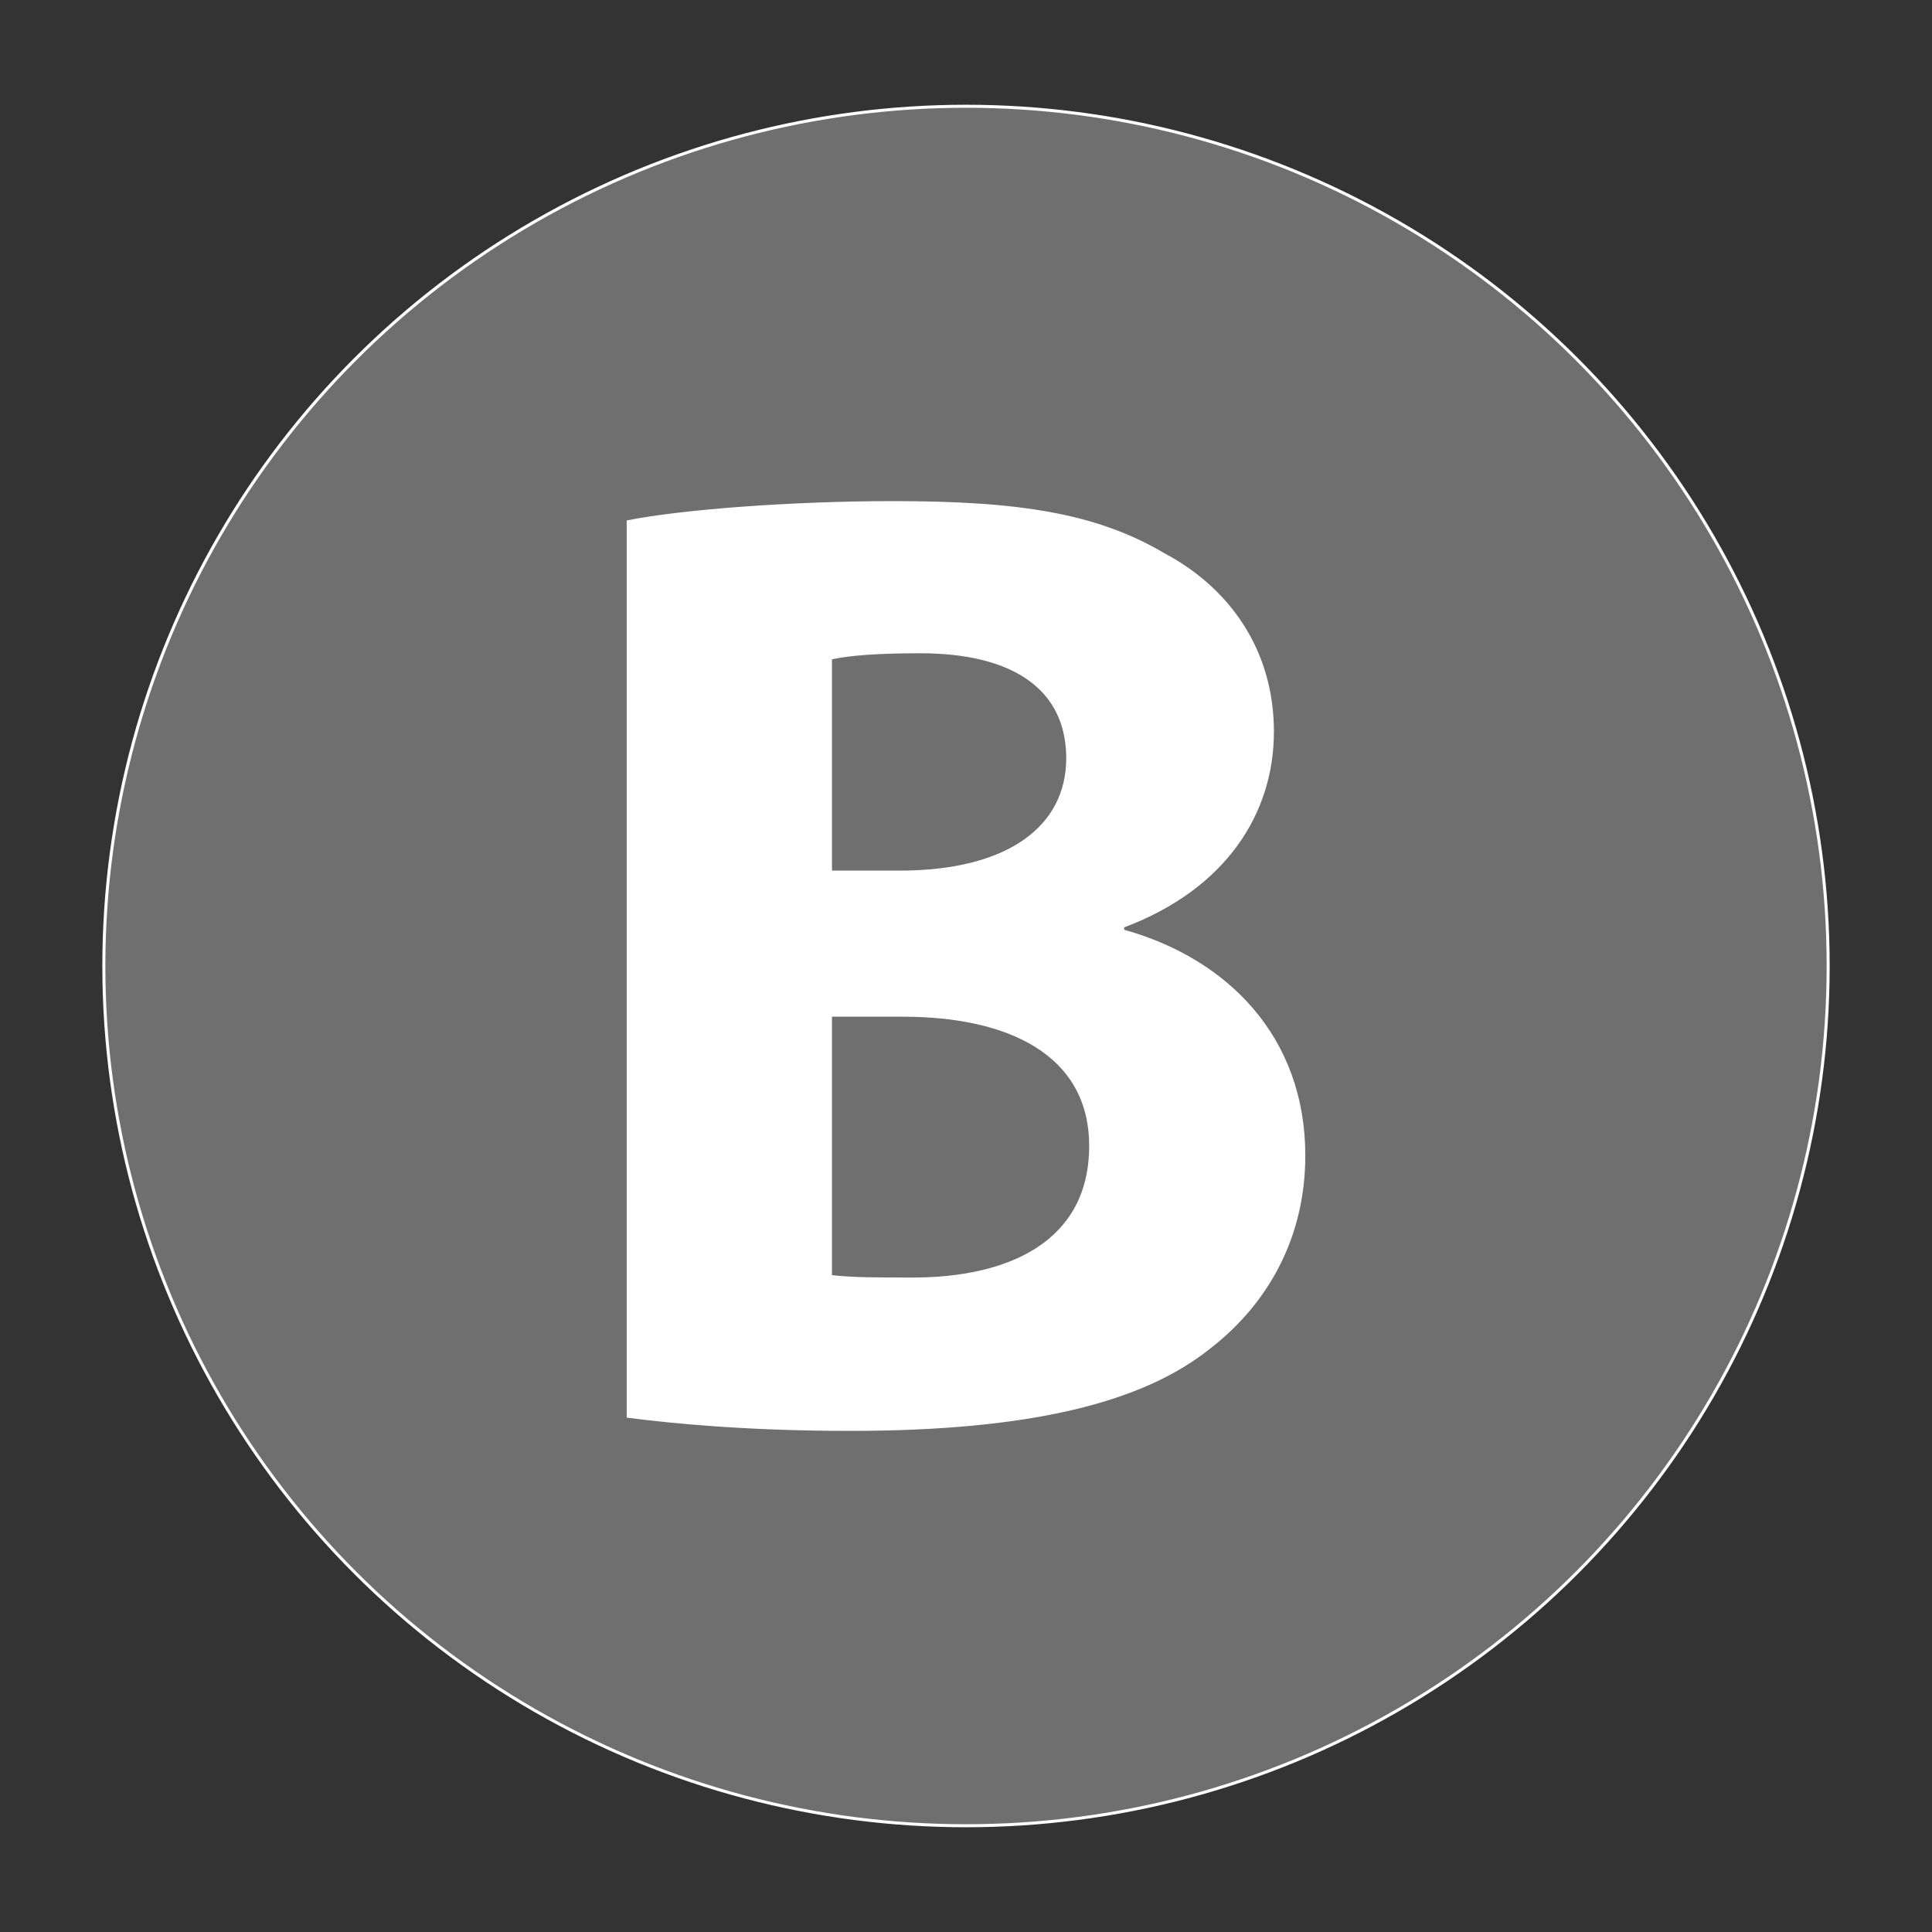
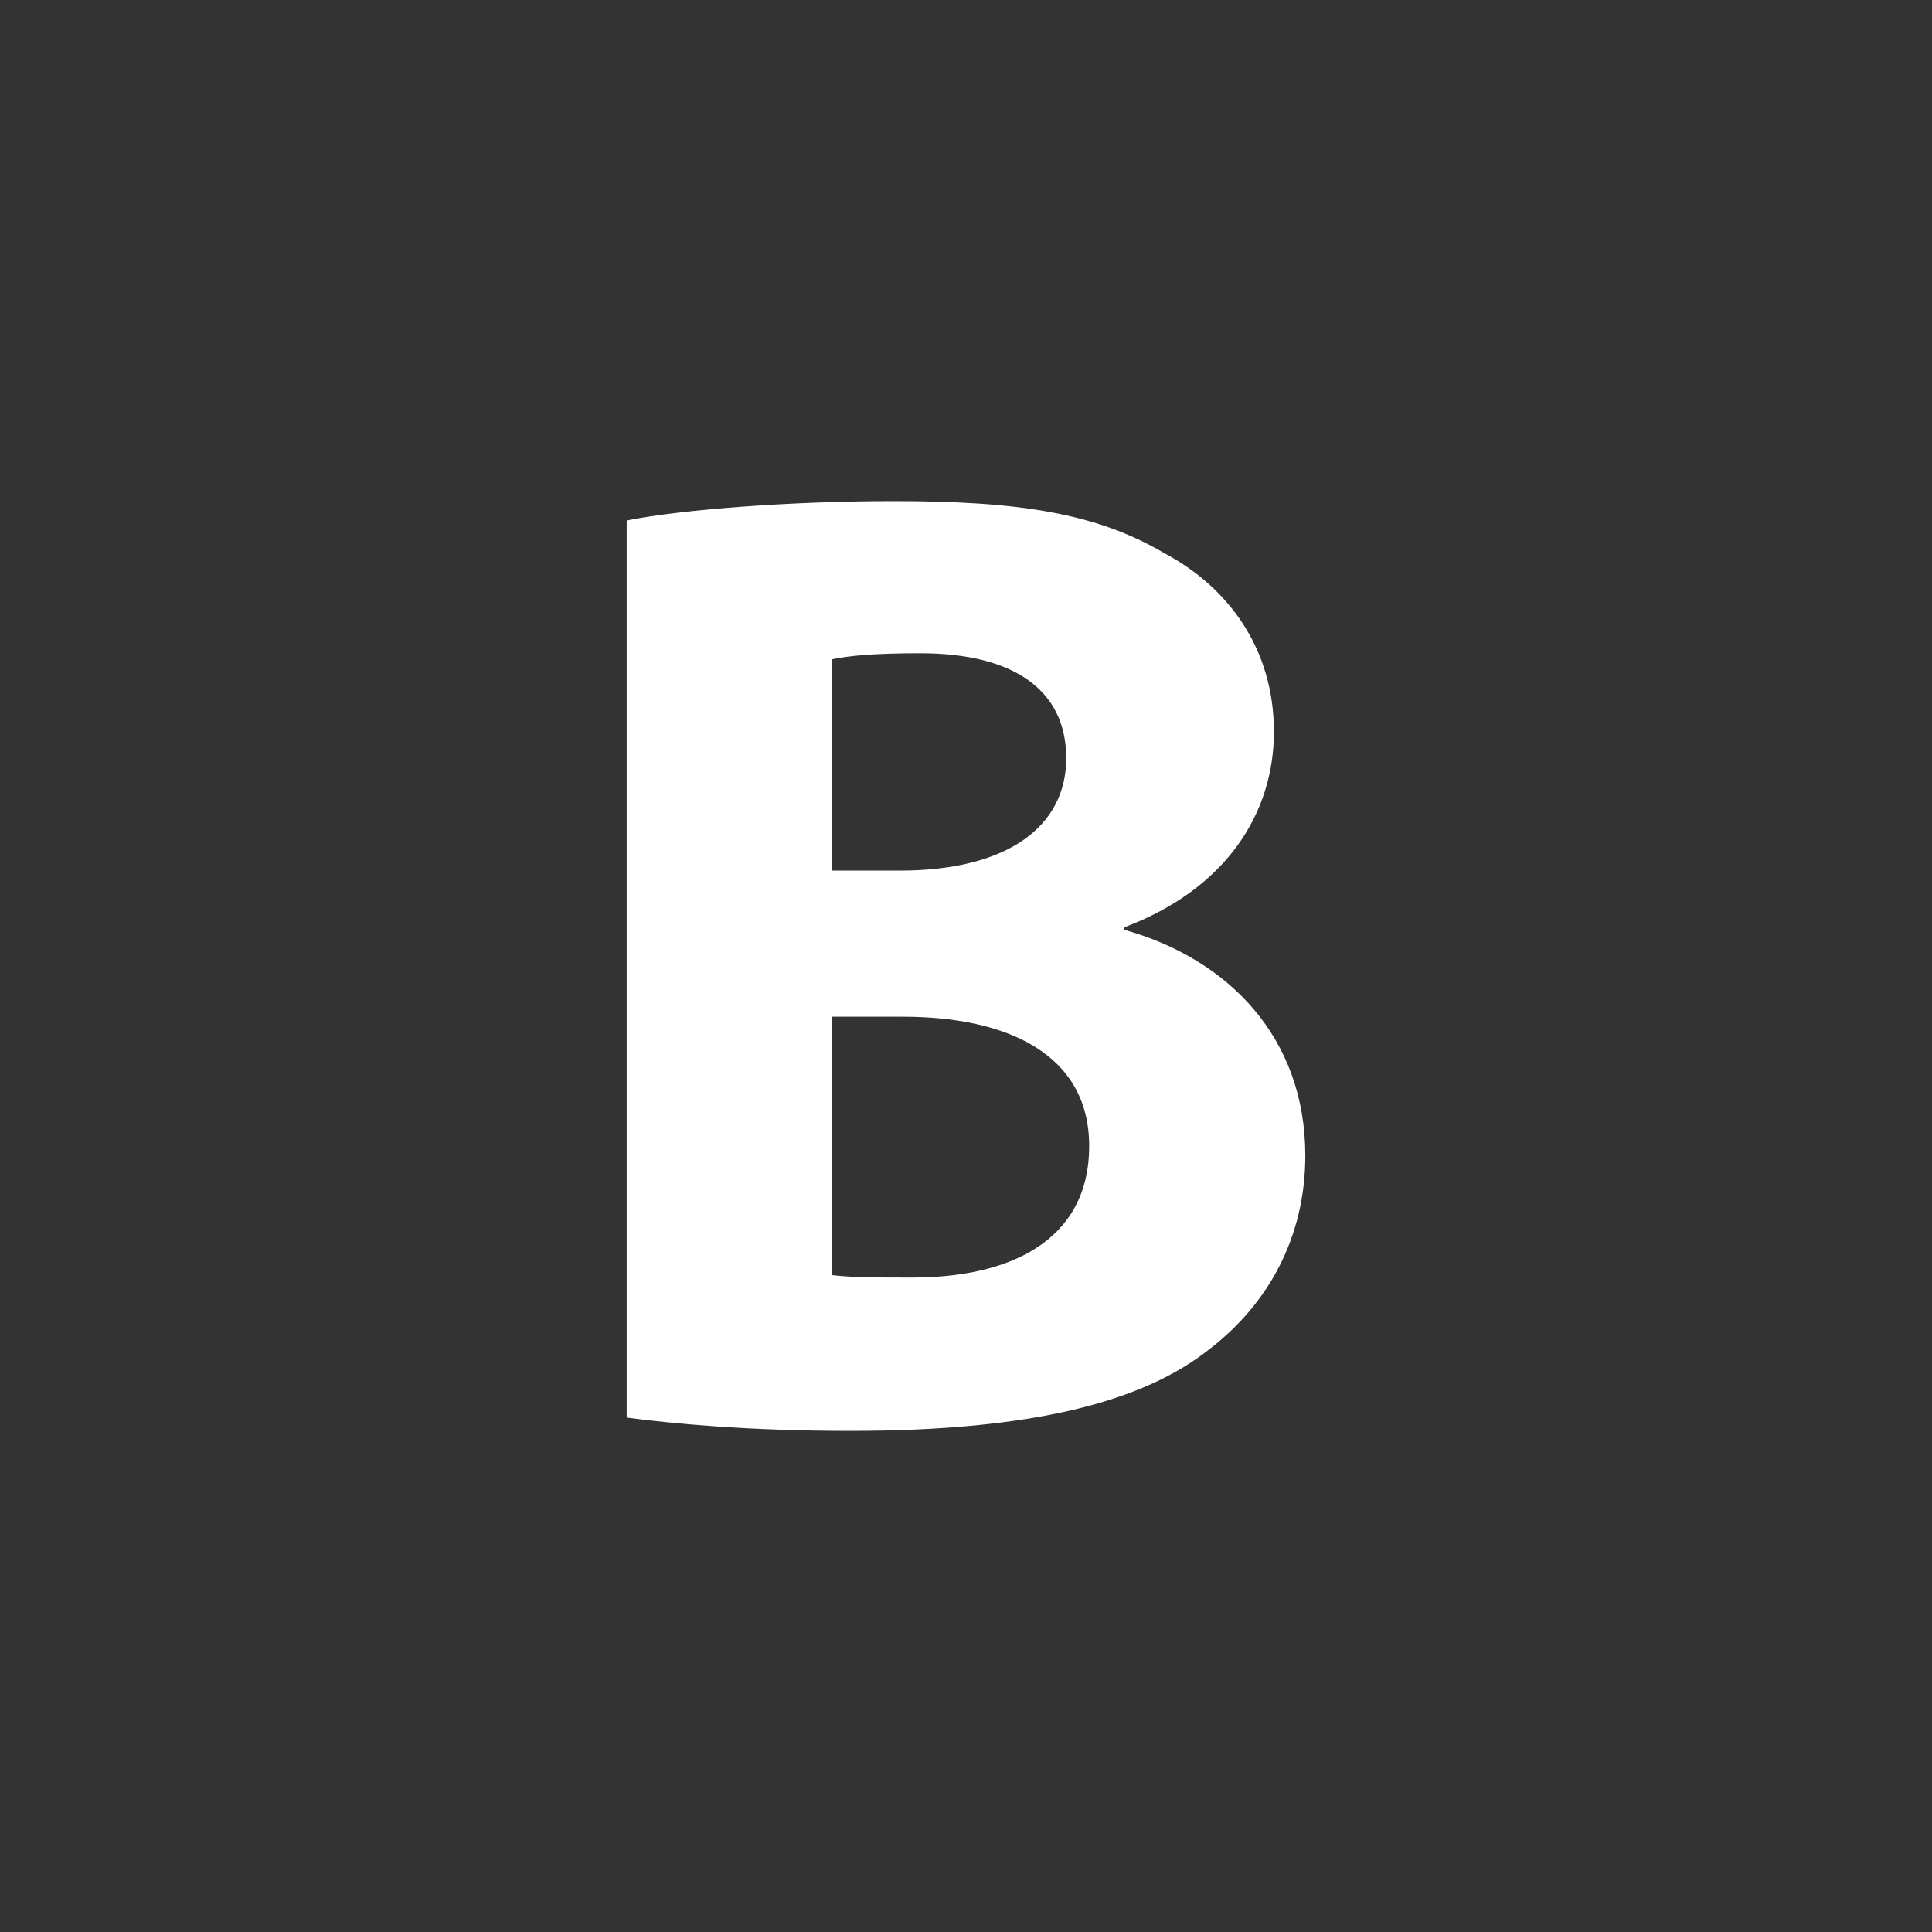
<svg xmlns="http://www.w3.org/2000/svg" version="1.1" id="Layer_1" x="0px" y="0px" viewBox="0 0 160 160" style="enable-background:new 0 0 160 160;" xml:space="preserve">
  <rect x="0" y="0" width="160" height="160" fill="#333333" stroke="none" />
  <style type="text/css">
	.st0{fill:#706F6F;stroke:#FFFFFF;stroke-width:0.25;stroke-miterlimit:10;}
	.st1{fill:#FFFFFF;}
</style>
-   <ellipse class="st0" cx="80" cy="80" rx="71.4" ry="71.2" />
  <path class="st1" d="M51.9,43.1c4.5-0.9,13.6-1.6,22.1-1.6c10.4,0,16.8,1,22.4,4.3c5.3,2.8,9.1,7.9,9.1,14.8c0,6.7-3.9,13-12.4,16.2  V77c8.6,2.4,15,8.9,15,18.7c0,6.8-3.1,12.3-7.9,16c-5.5,4.4-14.7,6.8-29.8,6.8c-8.4,0-14.7-0.6-18.5-1.1  C51.9,117.4,51.9,43.1,51.9,43.1z M68.9,72.1h5.6c9,0,13.8-3.7,13.8-9.3c0-5.7-4.4-8.7-12.1-8.7c-3.7,0-5.9,0.2-7.3,0.5  C68.9,54.5,68.9,72.1,68.9,72.1z M68.9,105.6c1.7,0.2,3.7,0.2,6.7,0.2c7.8,0,14.6-2.9,14.6-10.9c0-7.6-6.8-10.7-15.4-10.7h-5.9  C68.9,84.3,68.9,105.6,68.9,105.6z" />
</svg>